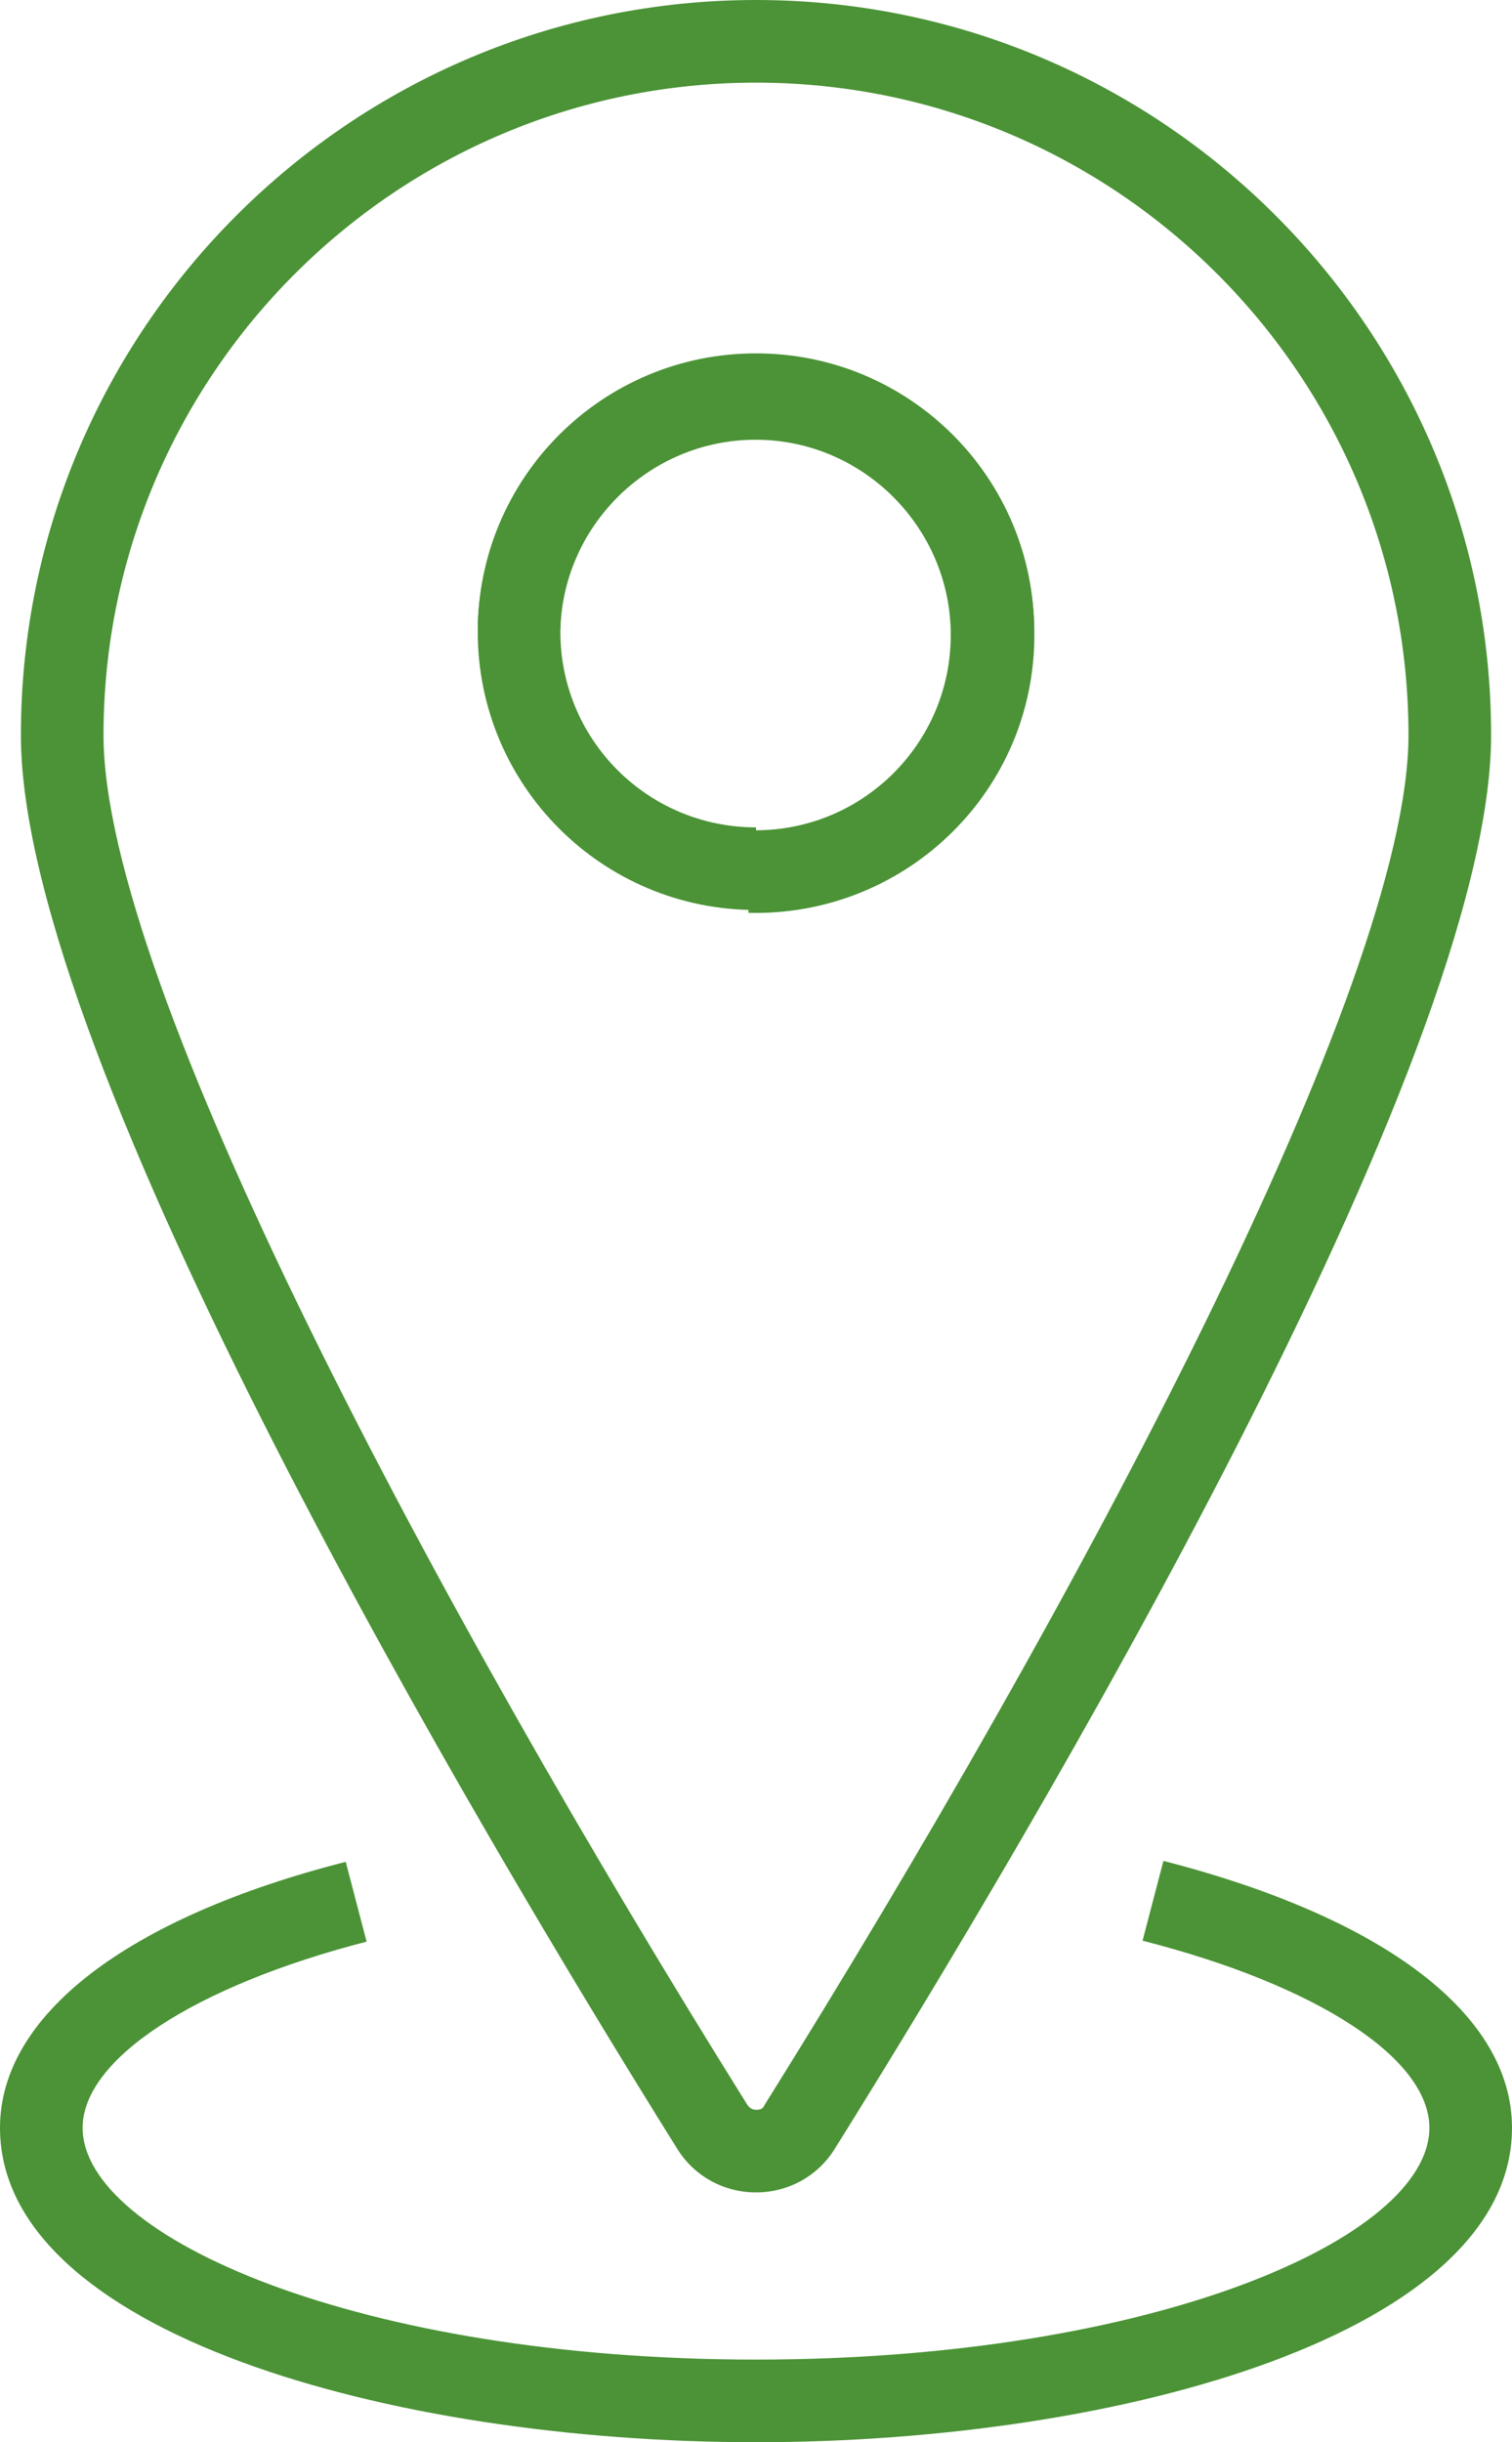
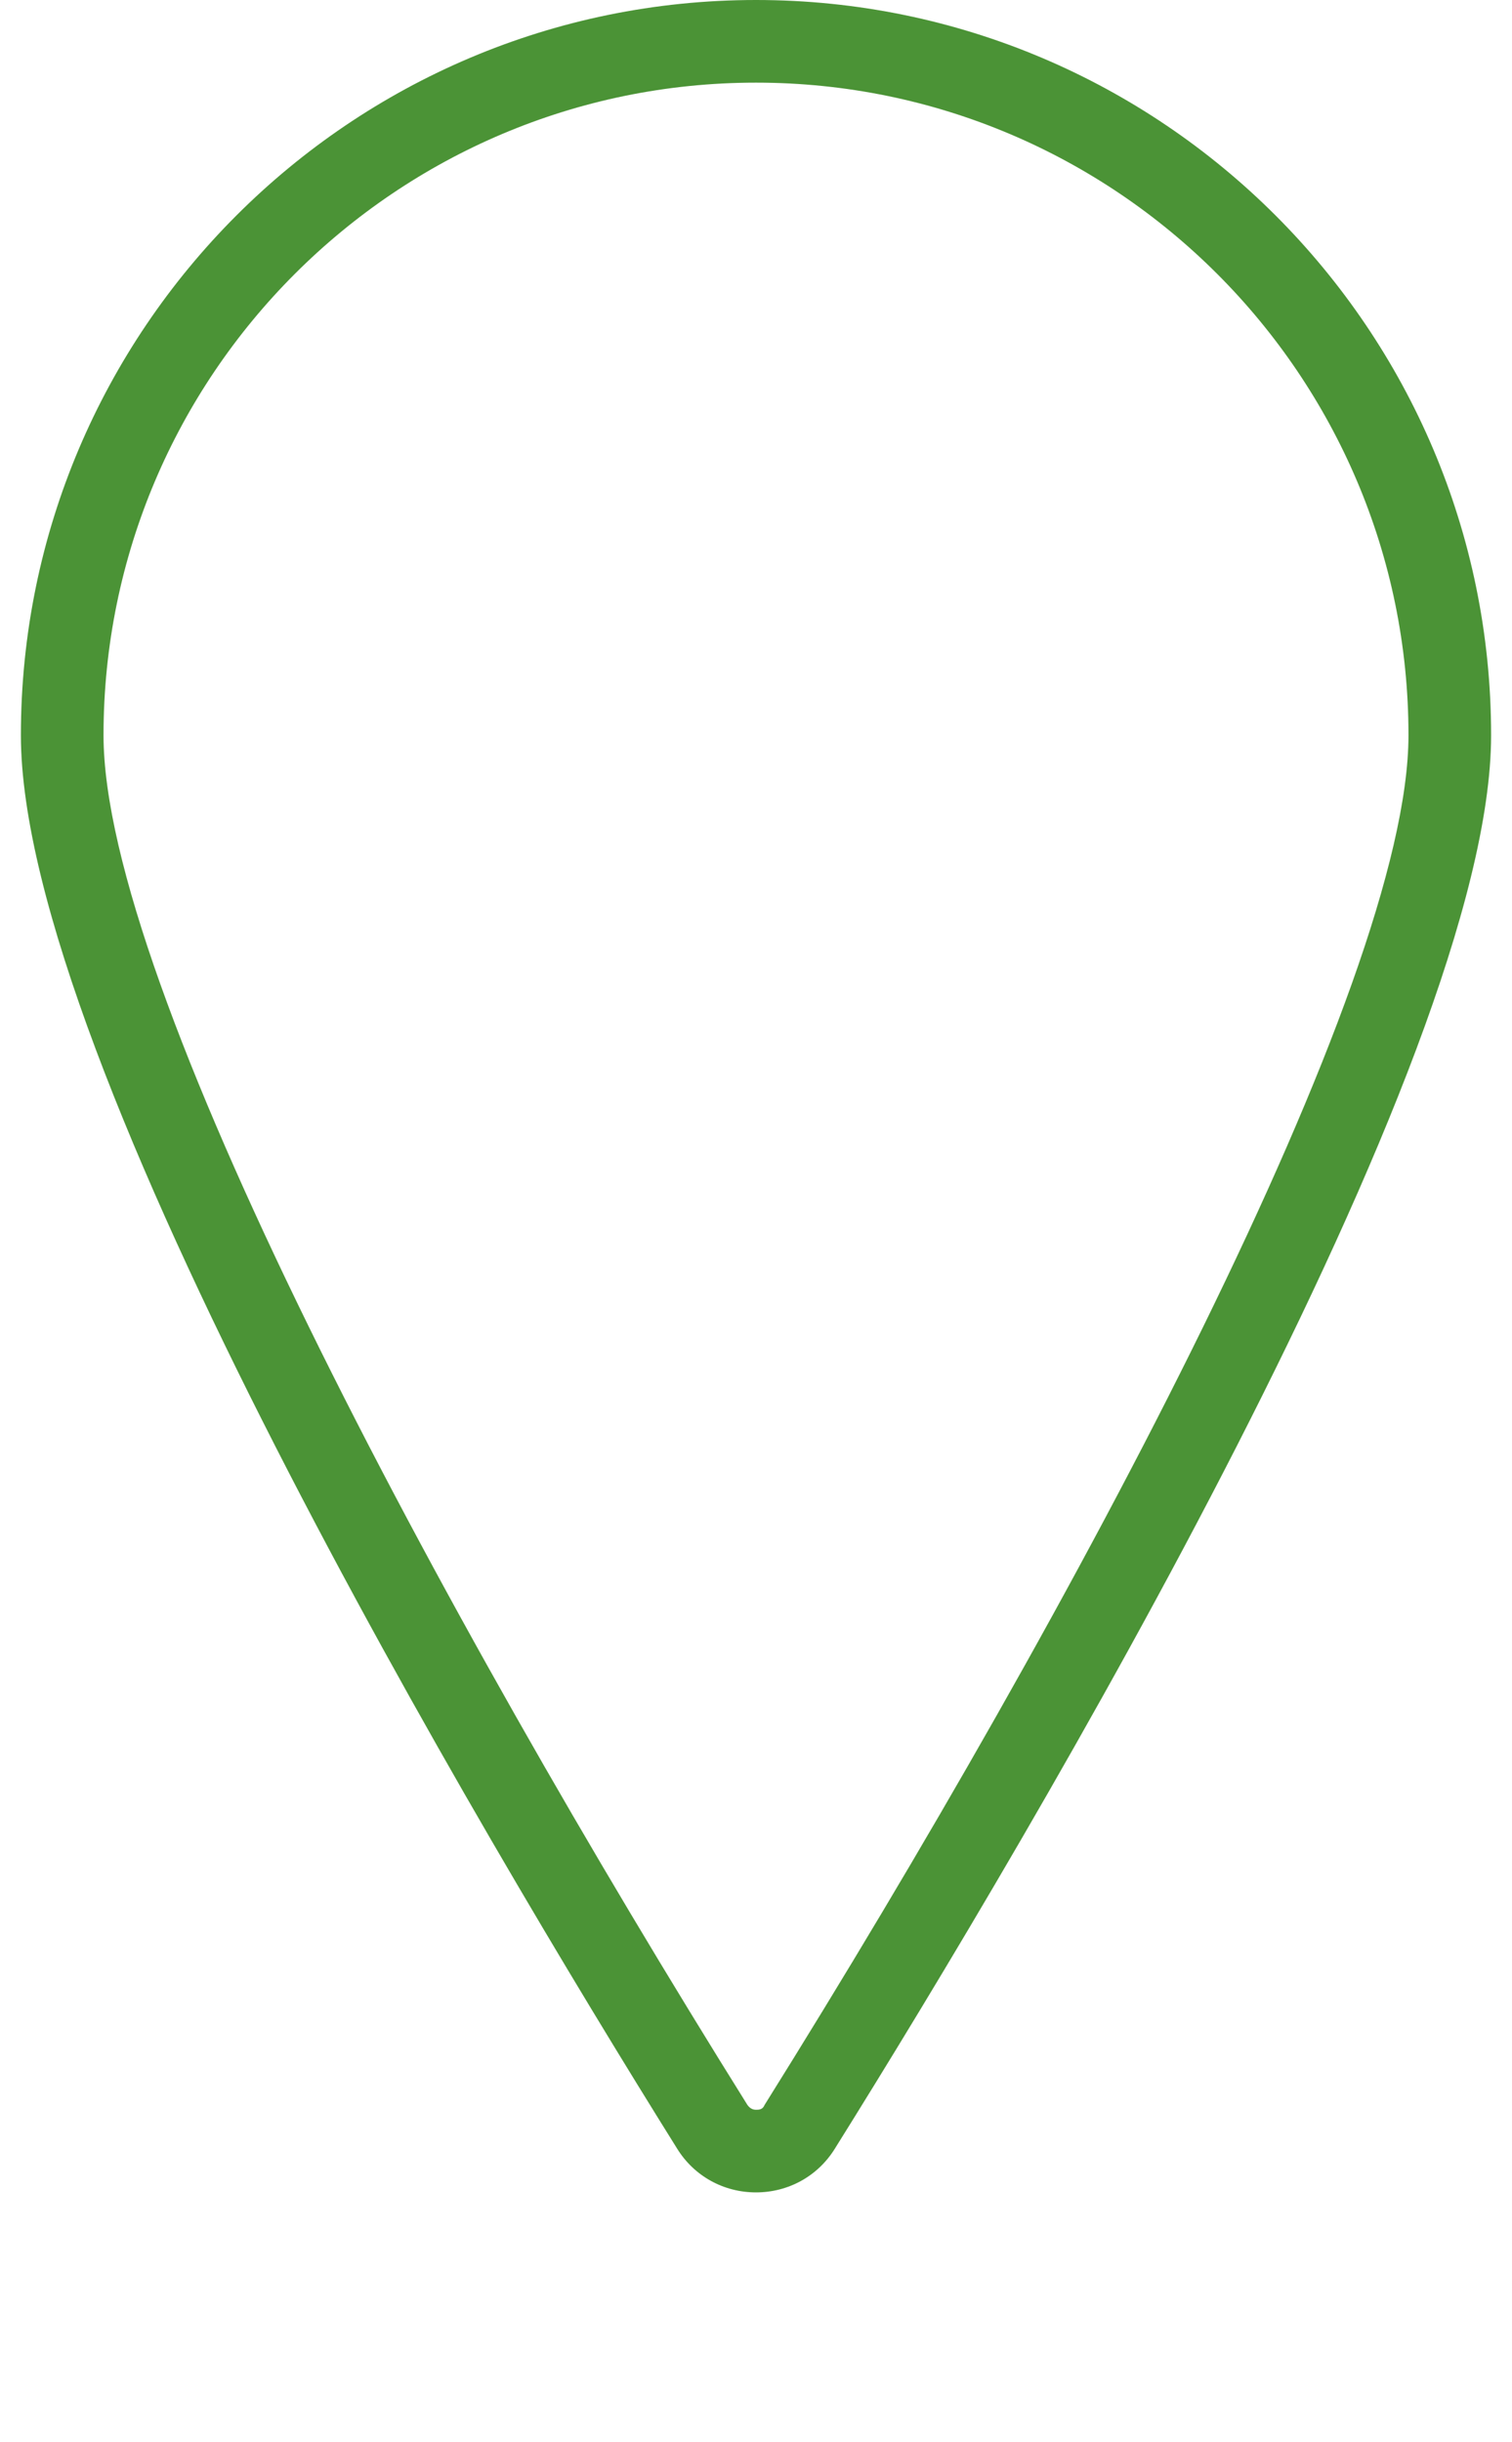
<svg xmlns="http://www.w3.org/2000/svg" id="Icons" viewBox="0 0 15.92 25.71">
  <defs>
    <style> .cls-1 { fill: #4b9336; stroke-width: 0px; } </style>
  </defs>
  <path class="cls-1" d="m7.96,23.08c-.34,0-.65-.17-.83-.46C5.05,19.29.22,11.17.22,7.74.22,3.47,3.69,0,7.96,0s7.74,3.47,7.74,7.74c0,3.43-4.83,11.55-6.91,14.88-.18.29-.49.46-.83.46Zm0-22.21C4.17.87,1.09,3.95,1.09,7.74c0,2.62,3.5,9.17,6.78,14.42.03.04.06.05.09.05s.07,0,.09-.05c3.28-5.25,6.78-11.8,6.78-14.42,0-3.79-3.08-6.87-6.87-6.87Z" />
-   <path class="cls-1" d="m7.96,9.58c-1.62,0-2.93-1.31-2.93-2.93s1.31-2.93,2.93-2.93,2.93,1.31,2.93,2.93h-.87c0-1.14-.92-2.06-2.06-2.06s-2.06.92-2.06,2.06.92,2.06,2.06,2.06v.87Z" />
-   <path class="cls-1" d="m7.96,25.71c-3.86,0-7.96-1.16-7.96-3.31,0-1.18,1.33-2.21,3.64-2.8l.22.84c-1.82.47-2.99,1.24-2.99,1.96,0,1.15,2.91,2.44,7.09,2.44s7.09-1.28,7.09-2.44c0-.73-1.18-1.5-3.02-1.97l.22-.84c2.33.6,3.67,1.62,3.67,2.81,0,2.15-4.1,3.31-7.96,3.31Z" />
-   <path class="cls-1" d="m5.03,6.6c.04-1.62,1.39-2.89,3.01-2.85s2.89,1.39,2.85,3.01-1.39,2.89-3.01,2.85l.02-.87c1.14.03,2.08-.87,2.11-2s-.87-2.08-2-2.11-2.08.87-2.11,2l-.87-.02Z" />
</svg>